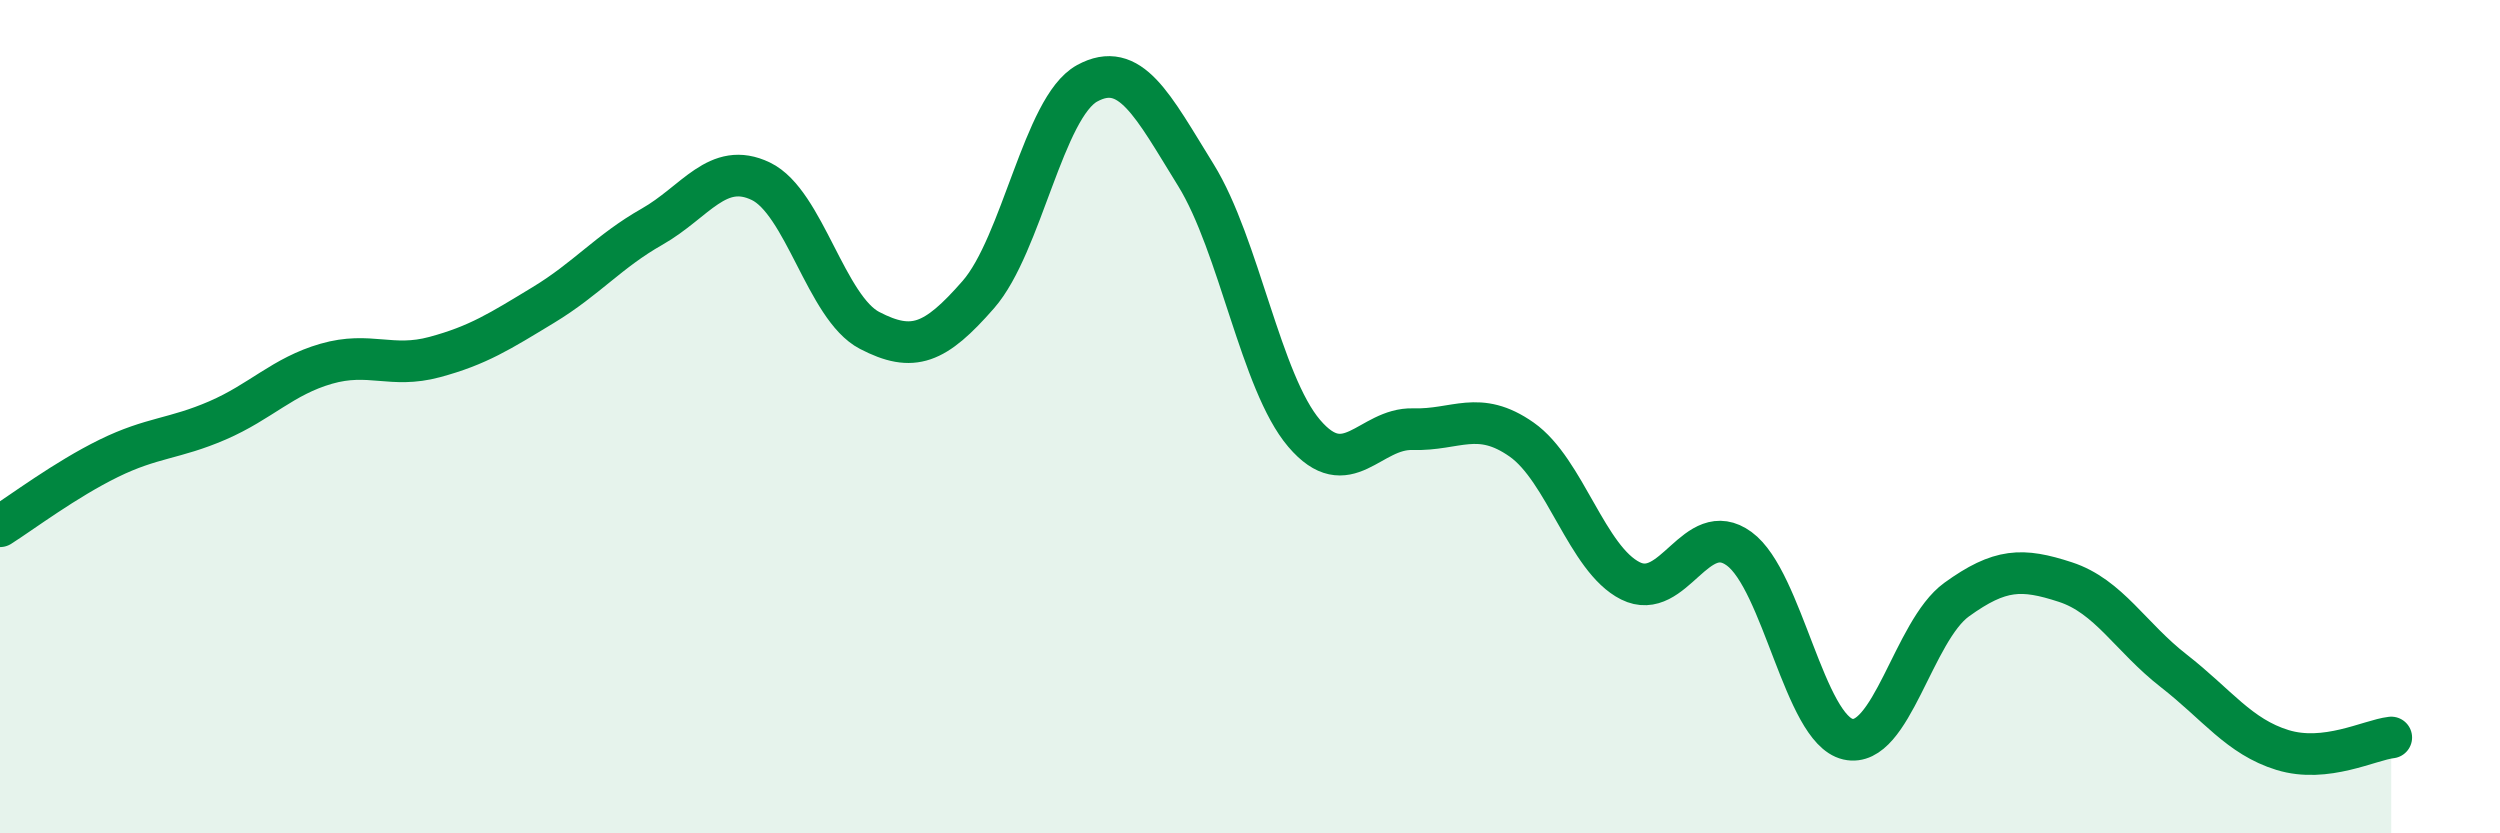
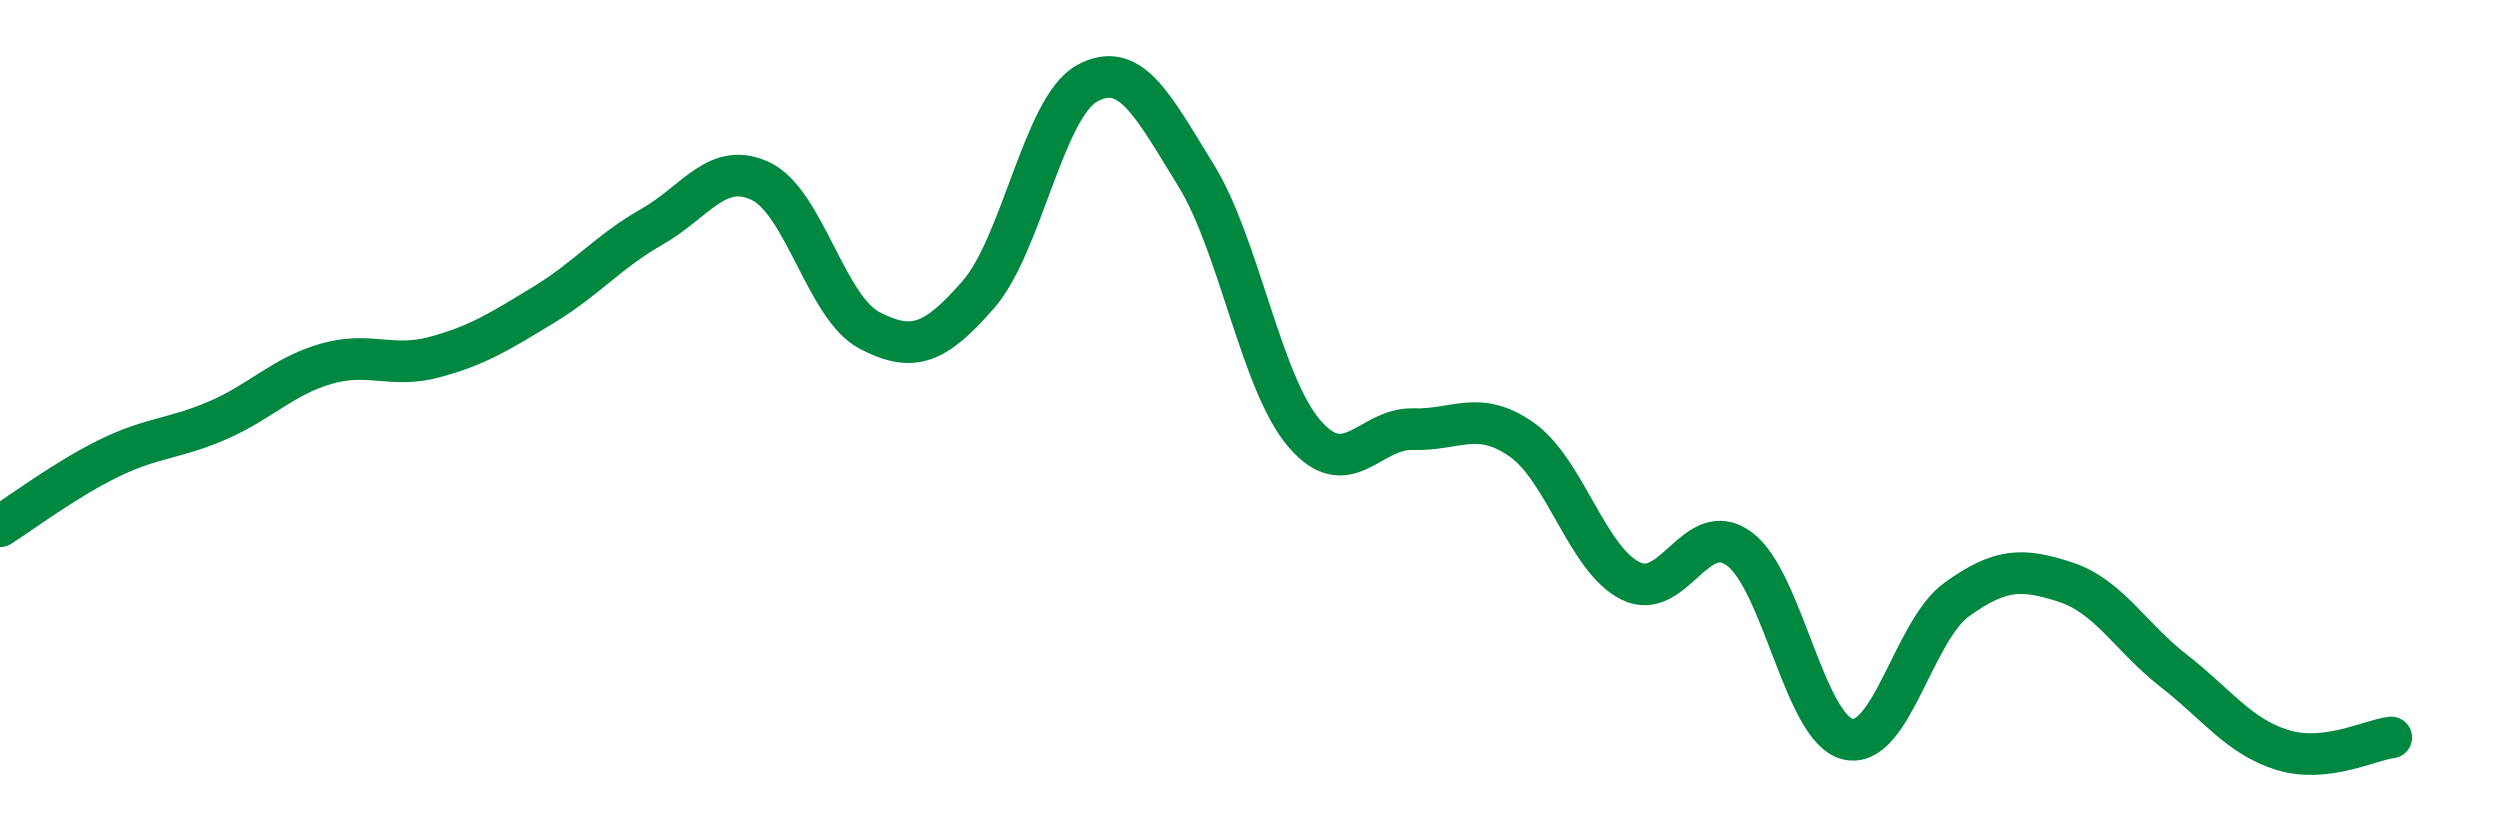
<svg xmlns="http://www.w3.org/2000/svg" width="60" height="20" viewBox="0 0 60 20">
-   <path d="M 0,12.63 C 0.52,12.3 1.57,11.51 2.61,11 C 3.65,10.49 4.18,10.54 5.22,10.09 C 6.26,9.64 6.79,9.03 7.83,8.73 C 8.87,8.43 9.39,8.85 10.43,8.57 C 11.47,8.29 12,7.95 13.04,7.32 C 14.08,6.69 14.61,6.03 15.65,5.44 C 16.69,4.85 17.22,3.85 18.26,4.35 C 19.3,4.85 19.83,7.39 20.87,7.93 C 21.91,8.47 22.44,8.26 23.48,7.07 C 24.52,5.88 25.05,2.57 26.09,2 C 27.13,1.43 27.66,2.52 28.7,4.2 C 29.74,5.88 30.26,9.18 31.3,10.4 C 32.34,11.62 32.87,10.27 33.91,10.3 C 34.95,10.33 35.48,9.82 36.52,10.55 C 37.56,11.28 38.09,13.42 39.13,13.94 C 40.17,14.46 40.7,12.41 41.74,13.17 C 42.78,13.93 43.31,17.5 44.35,17.74 C 45.39,17.98 45.92,15.14 46.96,14.39 C 48,13.64 48.53,13.63 49.57,13.97 C 50.61,14.31 51.13,15.29 52.17,16.1 C 53.21,16.91 53.74,17.68 54.78,18 C 55.82,18.32 56.87,17.76 57.39,17.7L57.39 20L0 20Z" fill="#008740" opacity="0.1" stroke-linecap="round" stroke-linejoin="round" />
  <path d="M 0,12.63 C 0.52,12.3 1.57,11.51 2.61,11 C 3.65,10.49 4.18,10.54 5.22,10.09 C 6.26,9.64 6.79,9.03 7.83,8.73 C 8.87,8.43 9.39,8.85 10.43,8.57 C 11.47,8.29 12,7.95 13.04,7.32 C 14.08,6.69 14.61,6.03 15.65,5.44 C 16.69,4.85 17.22,3.85 18.26,4.35 C 19.3,4.85 19.83,7.39 20.87,7.93 C 21.91,8.47 22.44,8.26 23.48,7.07 C 24.52,5.88 25.05,2.57 26.09,2 C 27.13,1.43 27.66,2.52 28.7,4.2 C 29.74,5.88 30.26,9.18 31.3,10.4 C 32.34,11.62 32.87,10.27 33.91,10.3 C 34.95,10.33 35.48,9.82 36.52,10.55 C 37.56,11.28 38.09,13.42 39.13,13.94 C 40.17,14.46 40.7,12.41 41.74,13.17 C 42.78,13.93 43.31,17.5 44.35,17.74 C 45.39,17.98 45.92,15.14 46.96,14.39 C 48,13.64 48.53,13.63 49.57,13.97 C 50.61,14.31 51.13,15.29 52.17,16.1 C 53.21,16.91 53.74,17.68 54.78,18 C 55.82,18.32 56.87,17.76 57.39,17.7" stroke="#008740" stroke-width="1" fill="none" stroke-linecap="round" stroke-linejoin="round" />
</svg>